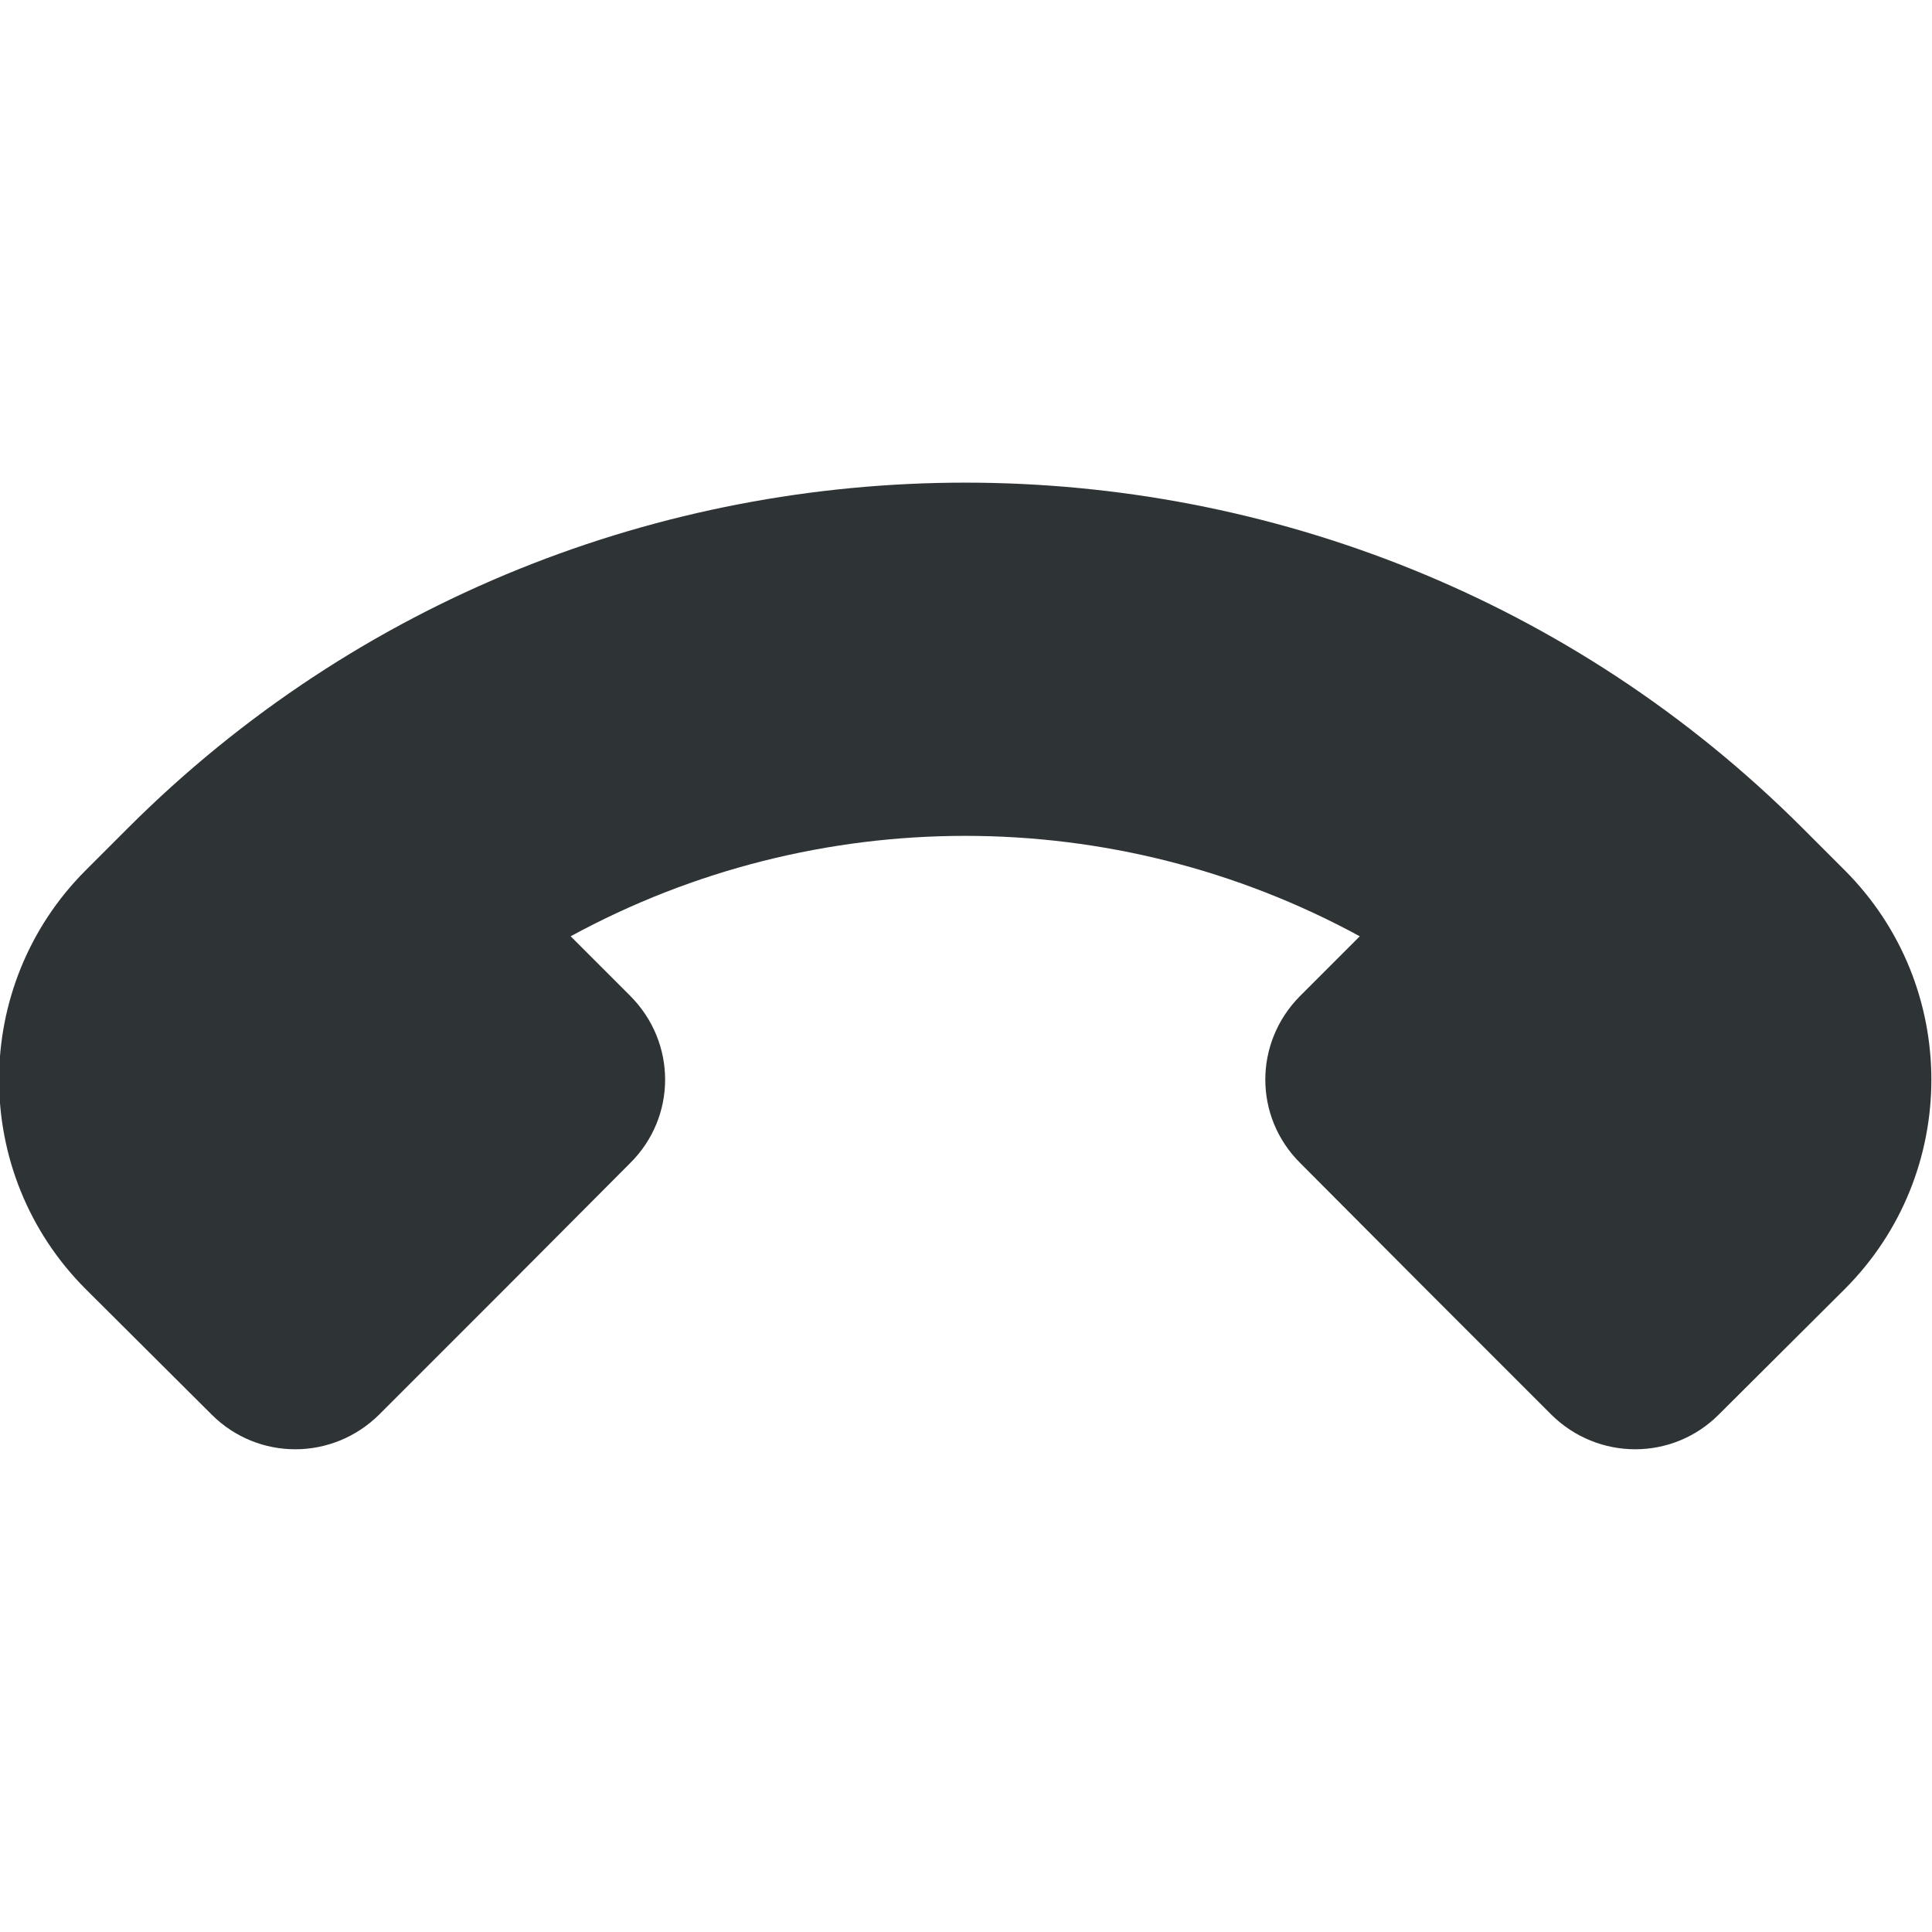
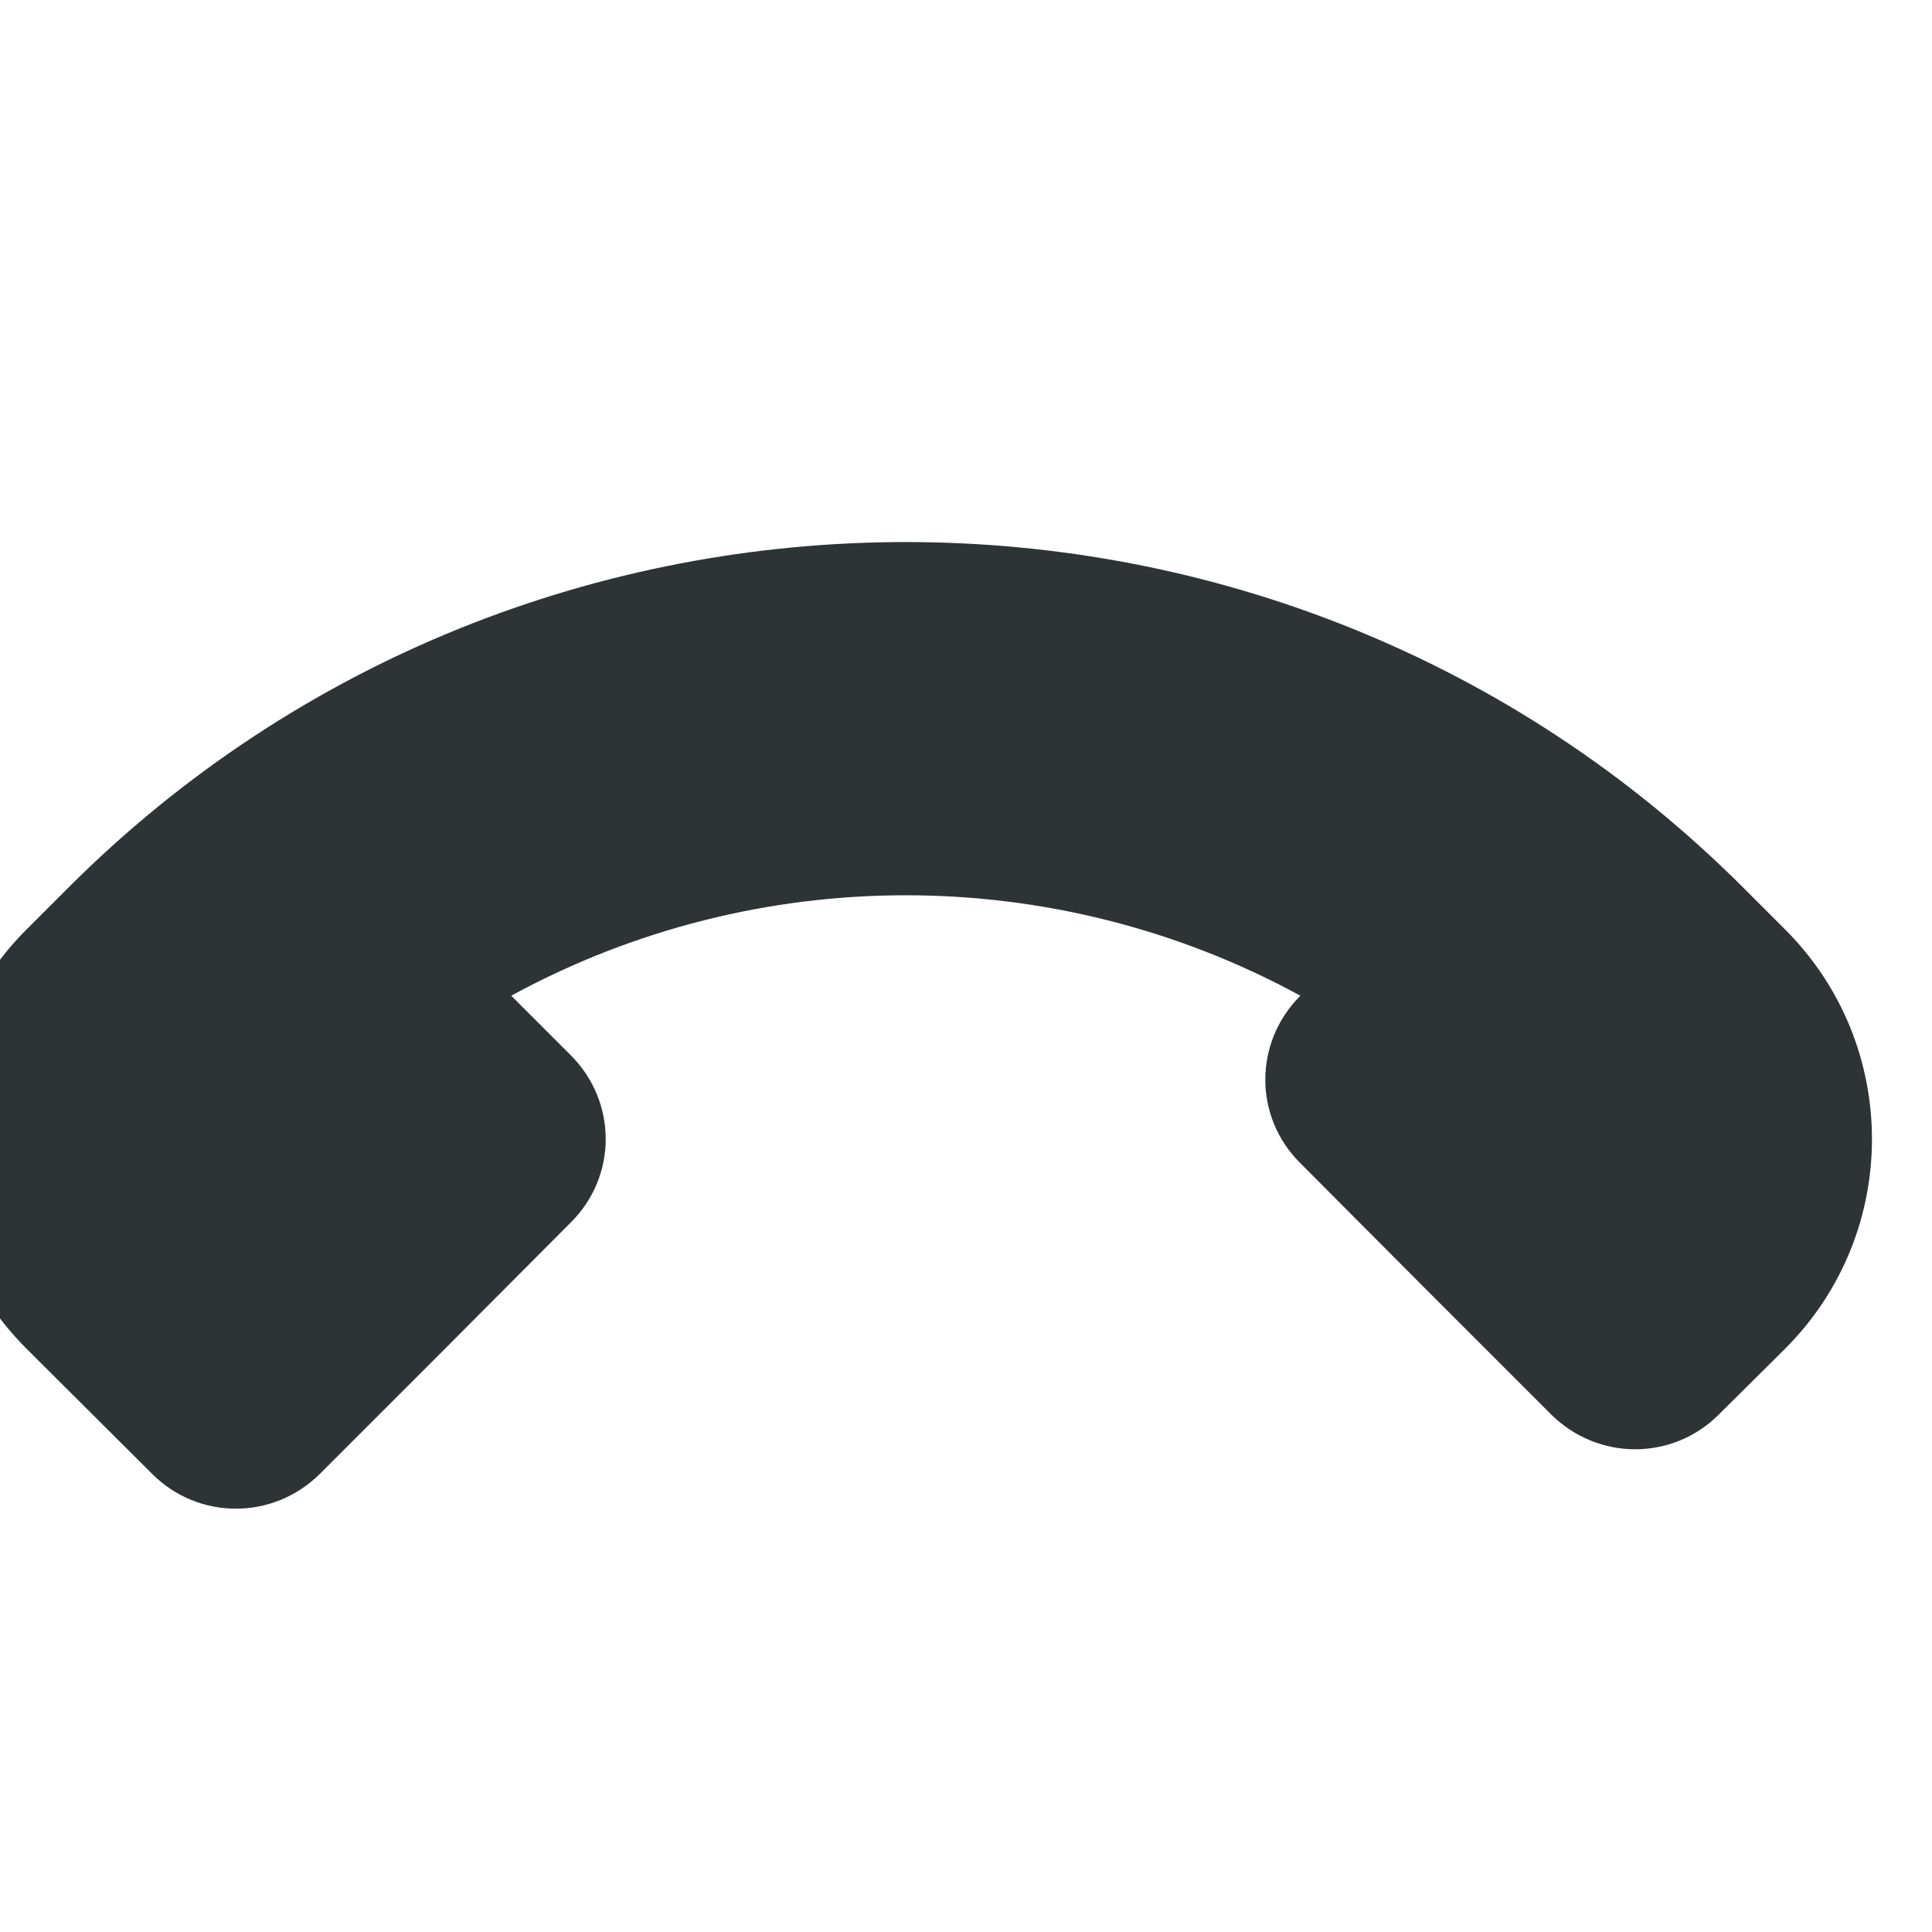
<svg xmlns="http://www.w3.org/2000/svg" width="16px" height="16px" viewBox="0 0 16 16">
-   <path d="m14.234 11.715c-0.383 0.383-1 0.383-1.387 0l-1.039-1.039-1.039-1.043c-0.387-0.383-0.387-1 0-1.387l0.492-0.492c-2.035-1.109-4.5-1.109-6.535 0l0.492 0.492c0.387 0.387 0.387 1.004 0 1.387l-1.039 1.043-1.039 1.039c-0.387 0.383-1.004 0.383-1.387 0l-1.043-1.039c-0.957-0.957-0.957-2.512 0-3.469l0.348-0.348c3.816-3.816 10.055-3.816 13.871 0l0.348 0.348c0.957 0.957 0.957 2.512 0 3.469z" fill="#2e3436" />
+   <path d="m14.234 11.715c-0.383 0.383-1 0.383-1.387 0l-1.039-1.039-1.039-1.043c-0.387-0.383-0.387-1 0-1.387c-2.035-1.109-4.5-1.109-6.535 0l0.492 0.492c0.387 0.387 0.387 1.004 0 1.387l-1.039 1.043-1.039 1.039c-0.387 0.383-1.004 0.383-1.387 0l-1.043-1.039c-0.957-0.957-0.957-2.512 0-3.469l0.348-0.348c3.816-3.816 10.055-3.816 13.871 0l0.348 0.348c0.957 0.957 0.957 2.512 0 3.469z" fill="#2e3436" />
</svg>